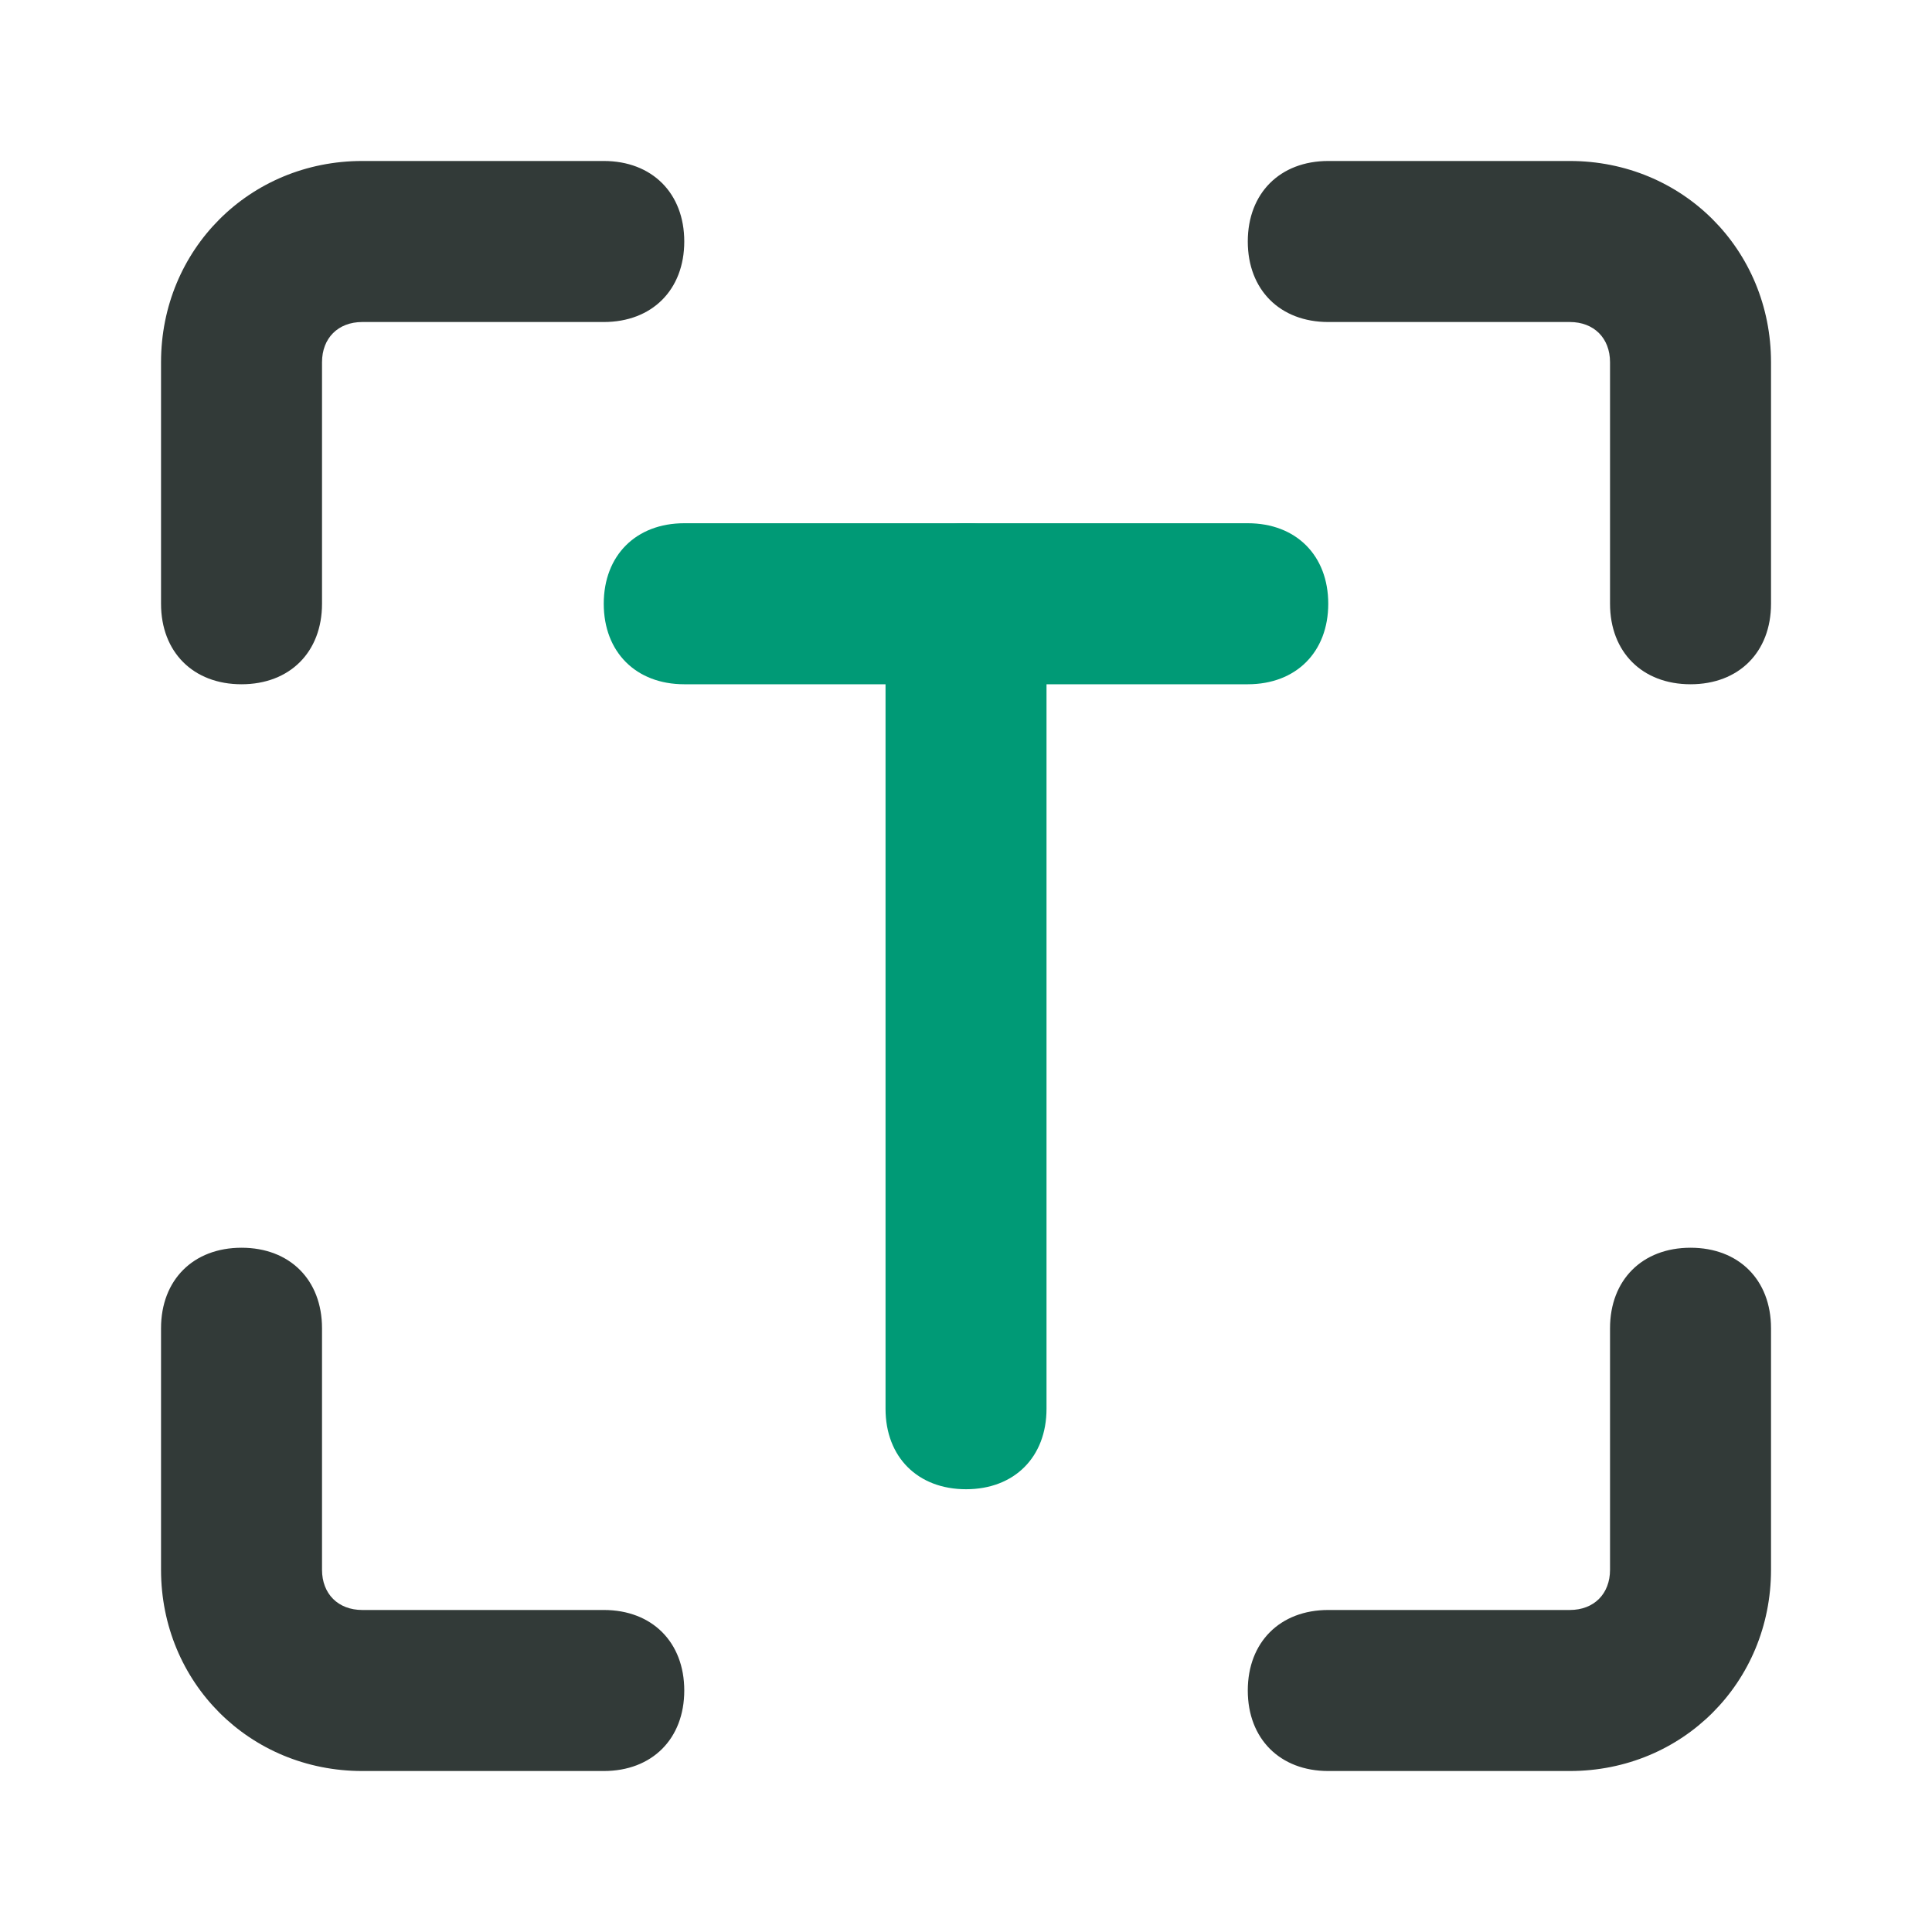
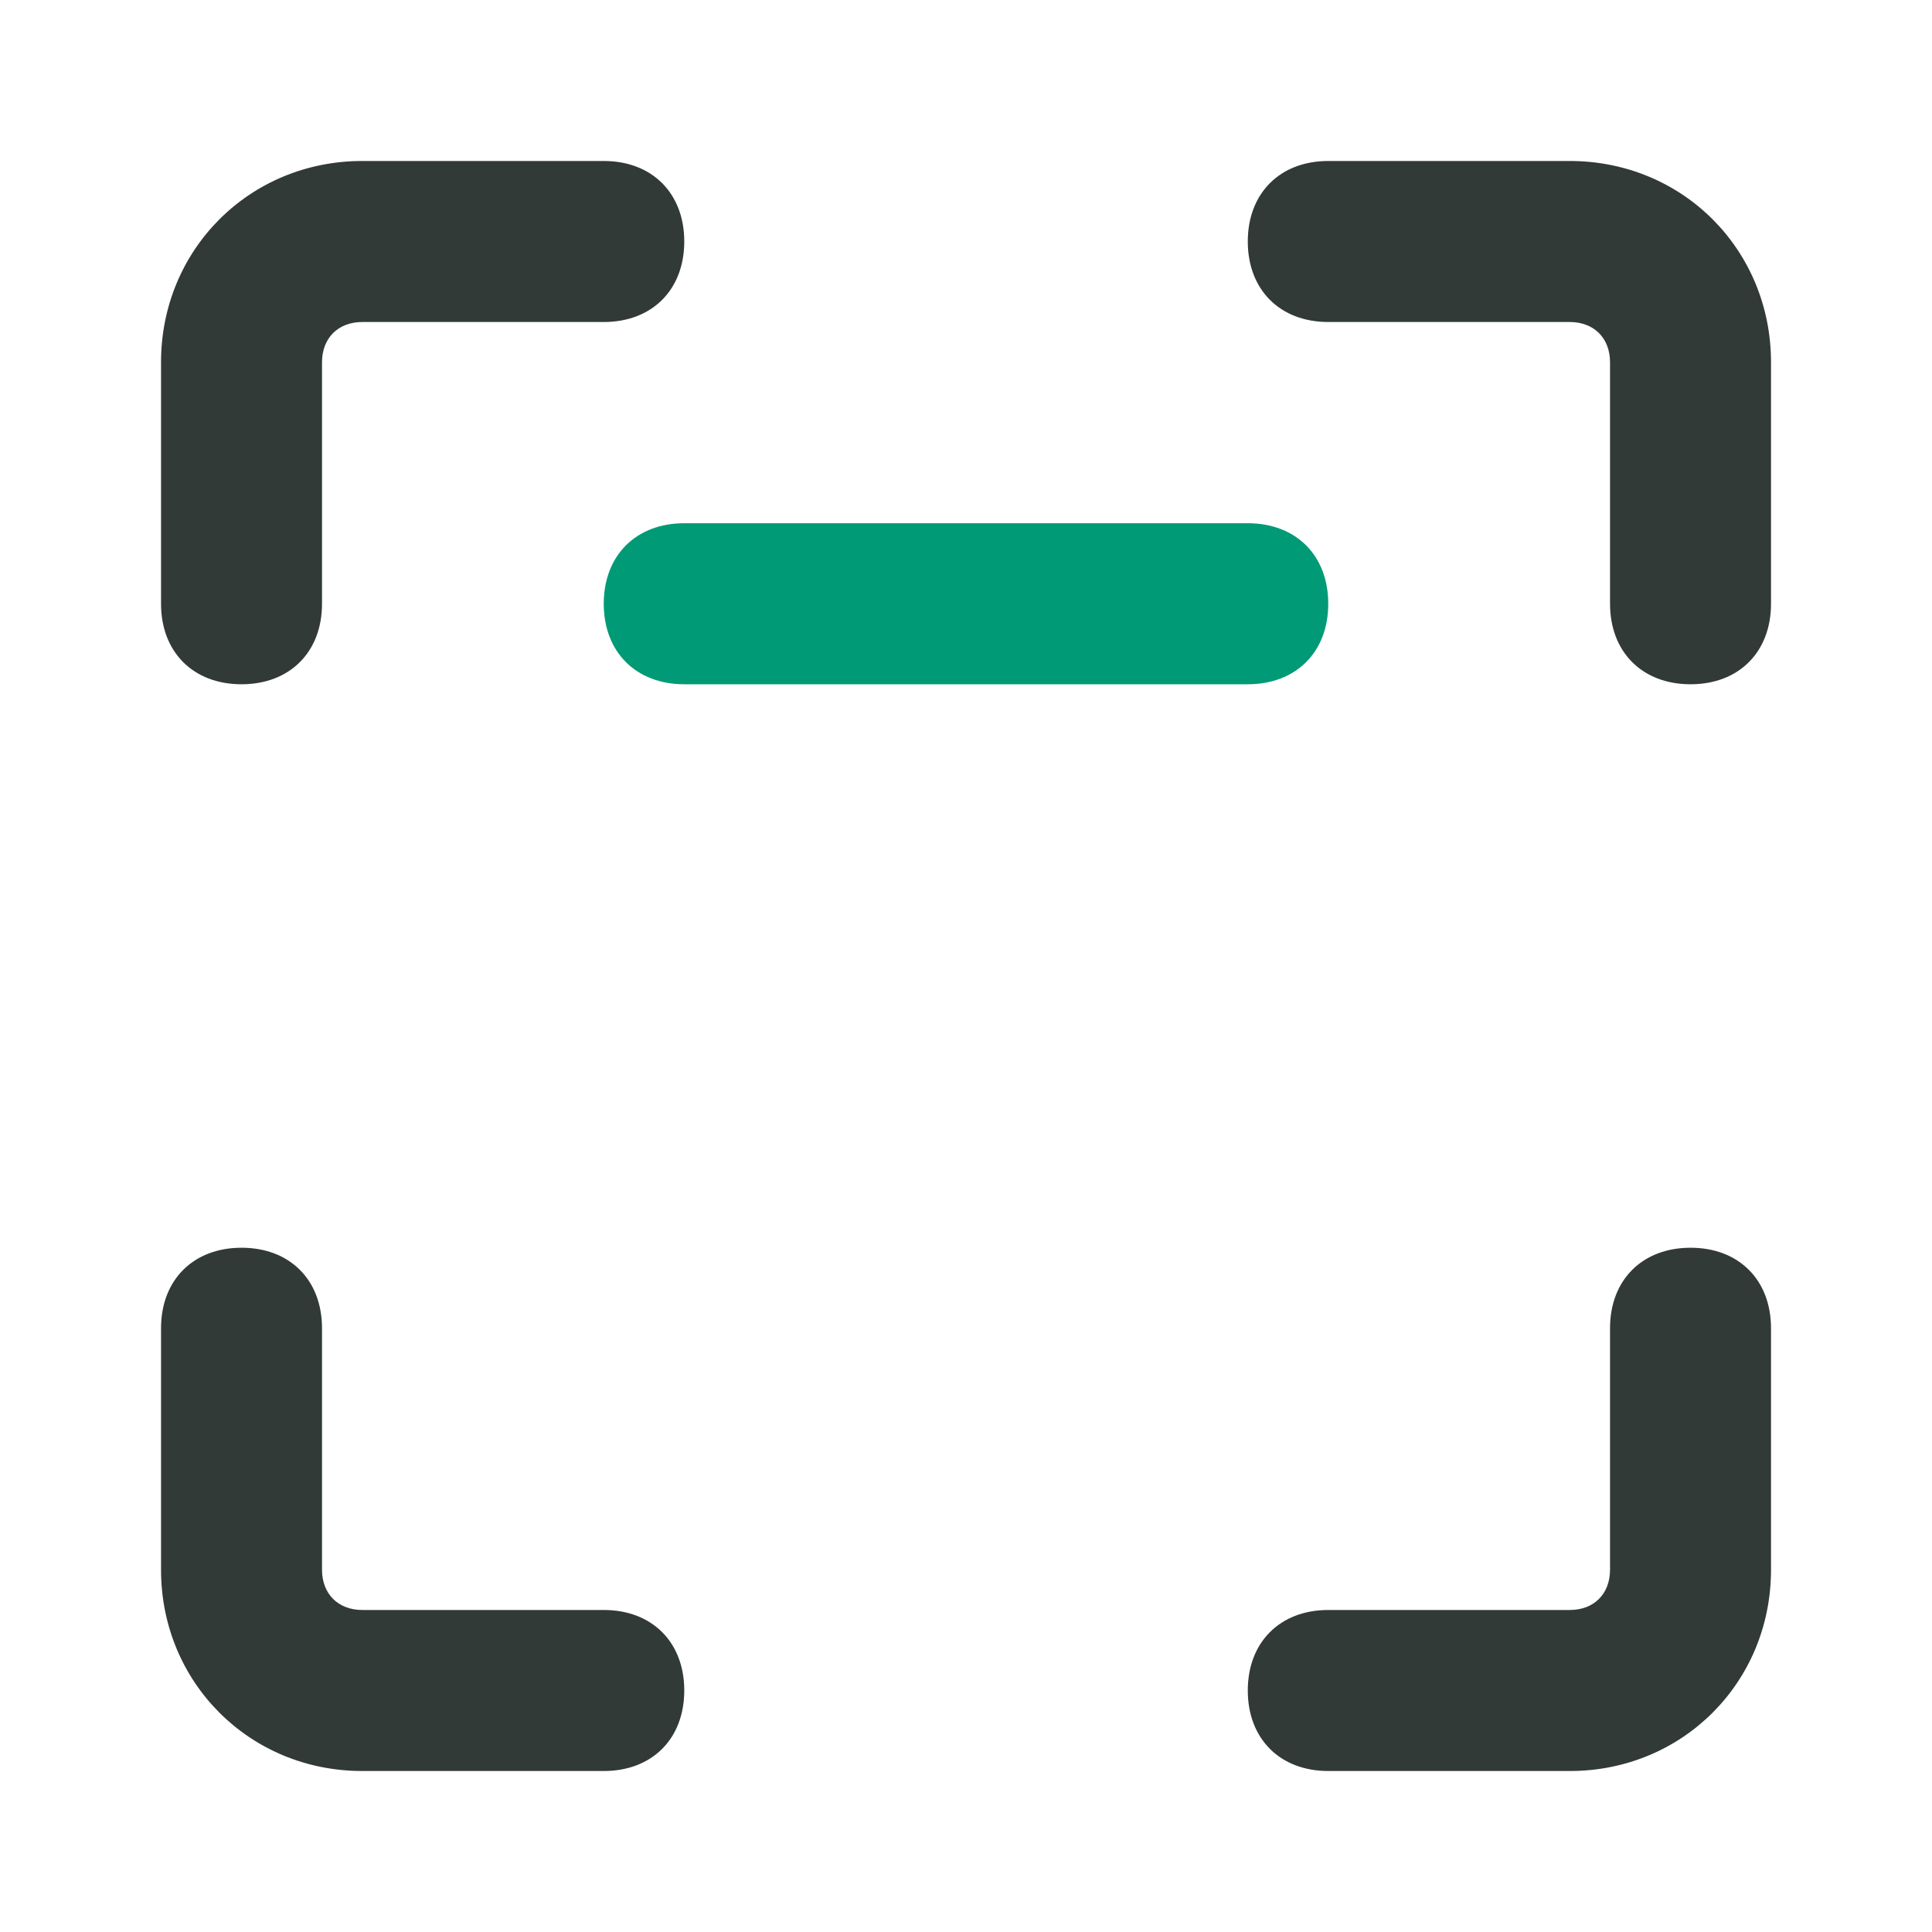
<svg xmlns="http://www.w3.org/2000/svg" width="40" height="40" viewBox="0 0 40 40" fill="none">
  <path d="M12.501 36.667H7.501C5.167 36.667 3.334 34.833 3.334 32.5V27.5C3.334 26.5 4.001 25.833 5.001 25.833C6.001 25.833 6.667 26.5 6.667 27.5V32.5C6.667 33 7.001 33.333 7.501 33.333H12.501C13.501 33.333 14.167 34 14.167 35C14.167 36 13.501 36.667 12.501 36.667Z" fill="#323A38" />
  <path d="M32.501 36.667H27.501C26.501 36.667 25.834 36 25.834 35C25.834 34 26.501 33.333 27.501 33.333H32.501C33.001 33.333 33.334 33 33.334 32.5V27.5C33.334 26.5 34.001 25.833 35.001 25.833C36.001 25.833 36.667 26.5 36.667 27.5V32.5C36.667 34.833 34.834 36.667 32.501 36.667Z" fill="#323A38" />
  <path d="M35.001 14.167C34.001 14.167 33.334 13.5 33.334 12.5V7.5C33.334 7 33.001 6.667 32.501 6.667H27.501C26.501 6.667 25.834 6 25.834 5C25.834 4 26.501 3.333 27.501 3.333H32.501C34.834 3.333 36.667 5.167 36.667 7.5V12.5C36.667 13.5 36.001 14.167 35.001 14.167Z" fill="#323A38" />
  <path d="M5 14.167C4 14.167 3.334 13.5 3.334 12.5V7.5C3.334 5.167 5.167 3.333 7.5 3.333H12.5C13.5 3.333 14.167 4 14.167 5C14.167 6 13.5 6.667 12.5 6.667H7.5C7 6.667 6.667 7 6.667 7.5V12.5C6.667 13.5 6 14.167 5 14.167Z" fill="#323A38" />
-   <path d="M20.001 30.833C19.001 30.833 18.334 30.167 18.334 29.167V12.5C18.334 11.5 19.001 10.833 20.001 10.833C21.001 10.833 21.667 11.5 21.667 12.5V29.167C21.667 30.167 21.001 30.833 20.001 30.833Z" fill="#009A76" />
  <path d="M25.834 14.167H14.167C13.167 14.167 12.5 13.5 12.5 12.5C12.5 11.5 13.167 10.833 14.167 10.833H25.834C26.834 10.833 27.5 11.5 27.5 12.5C27.5 13.5 26.834 14.167 25.834 14.167Z" fill="#009A76" />
</svg>